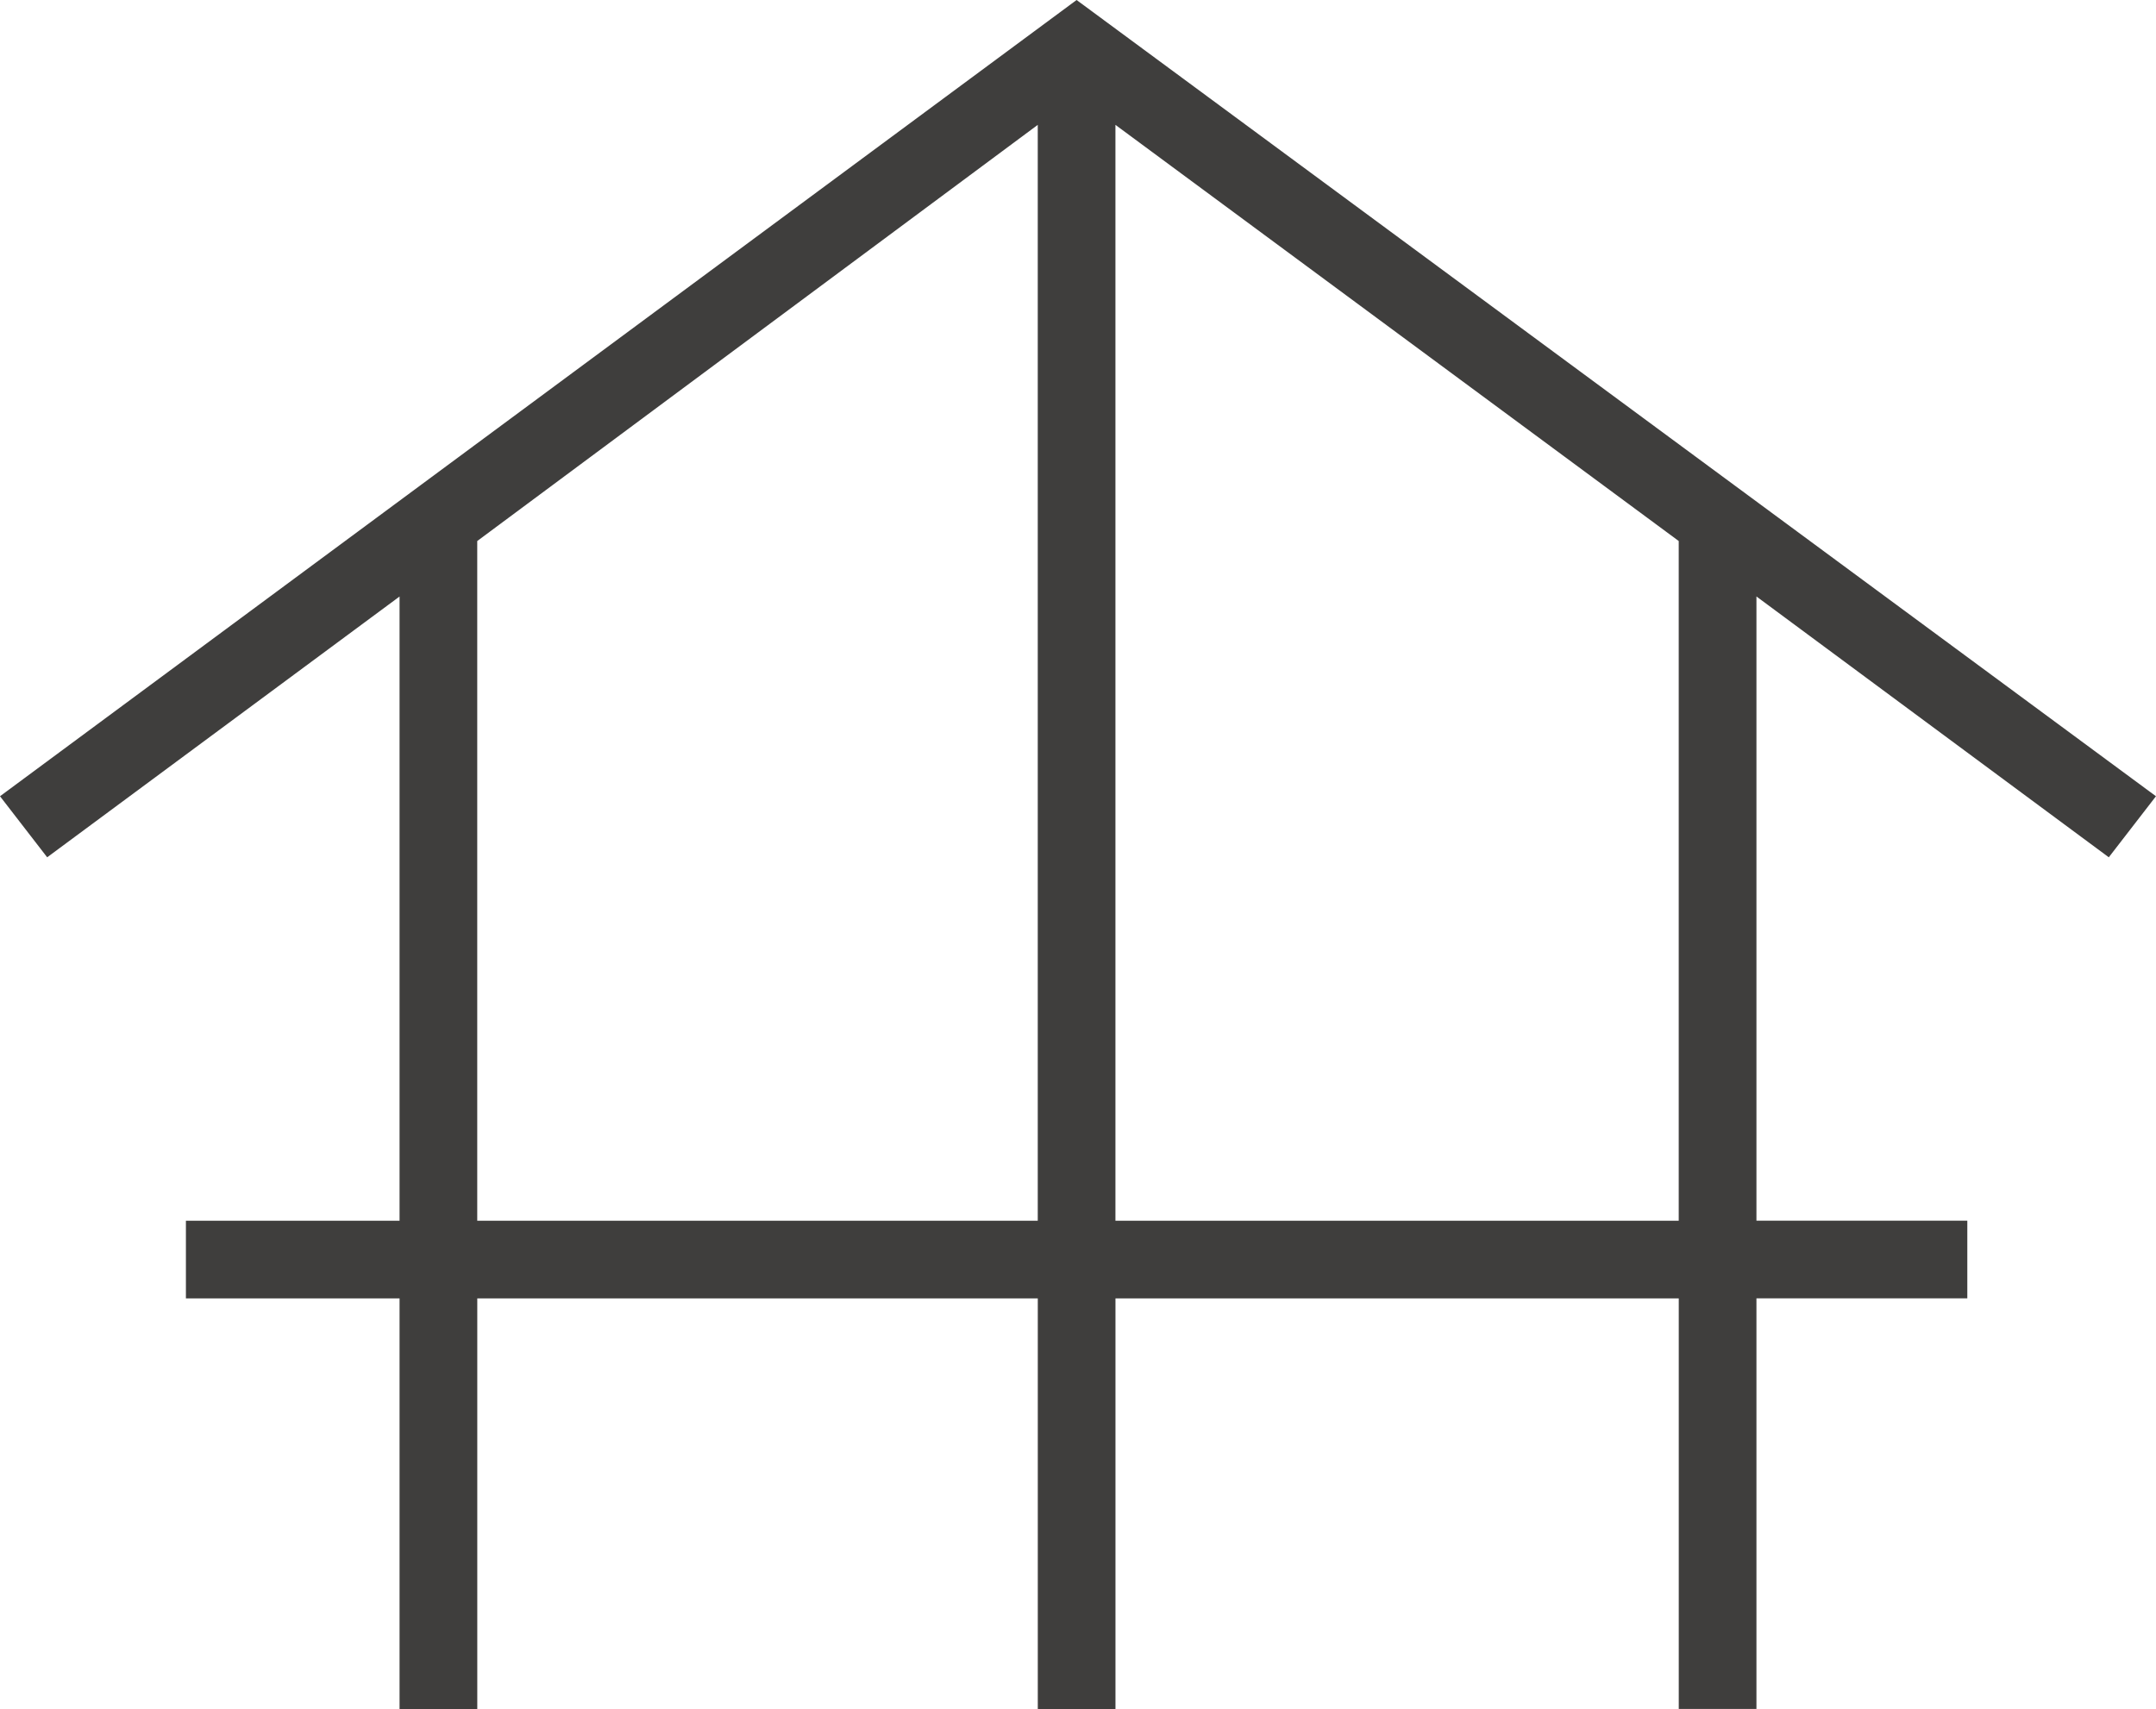
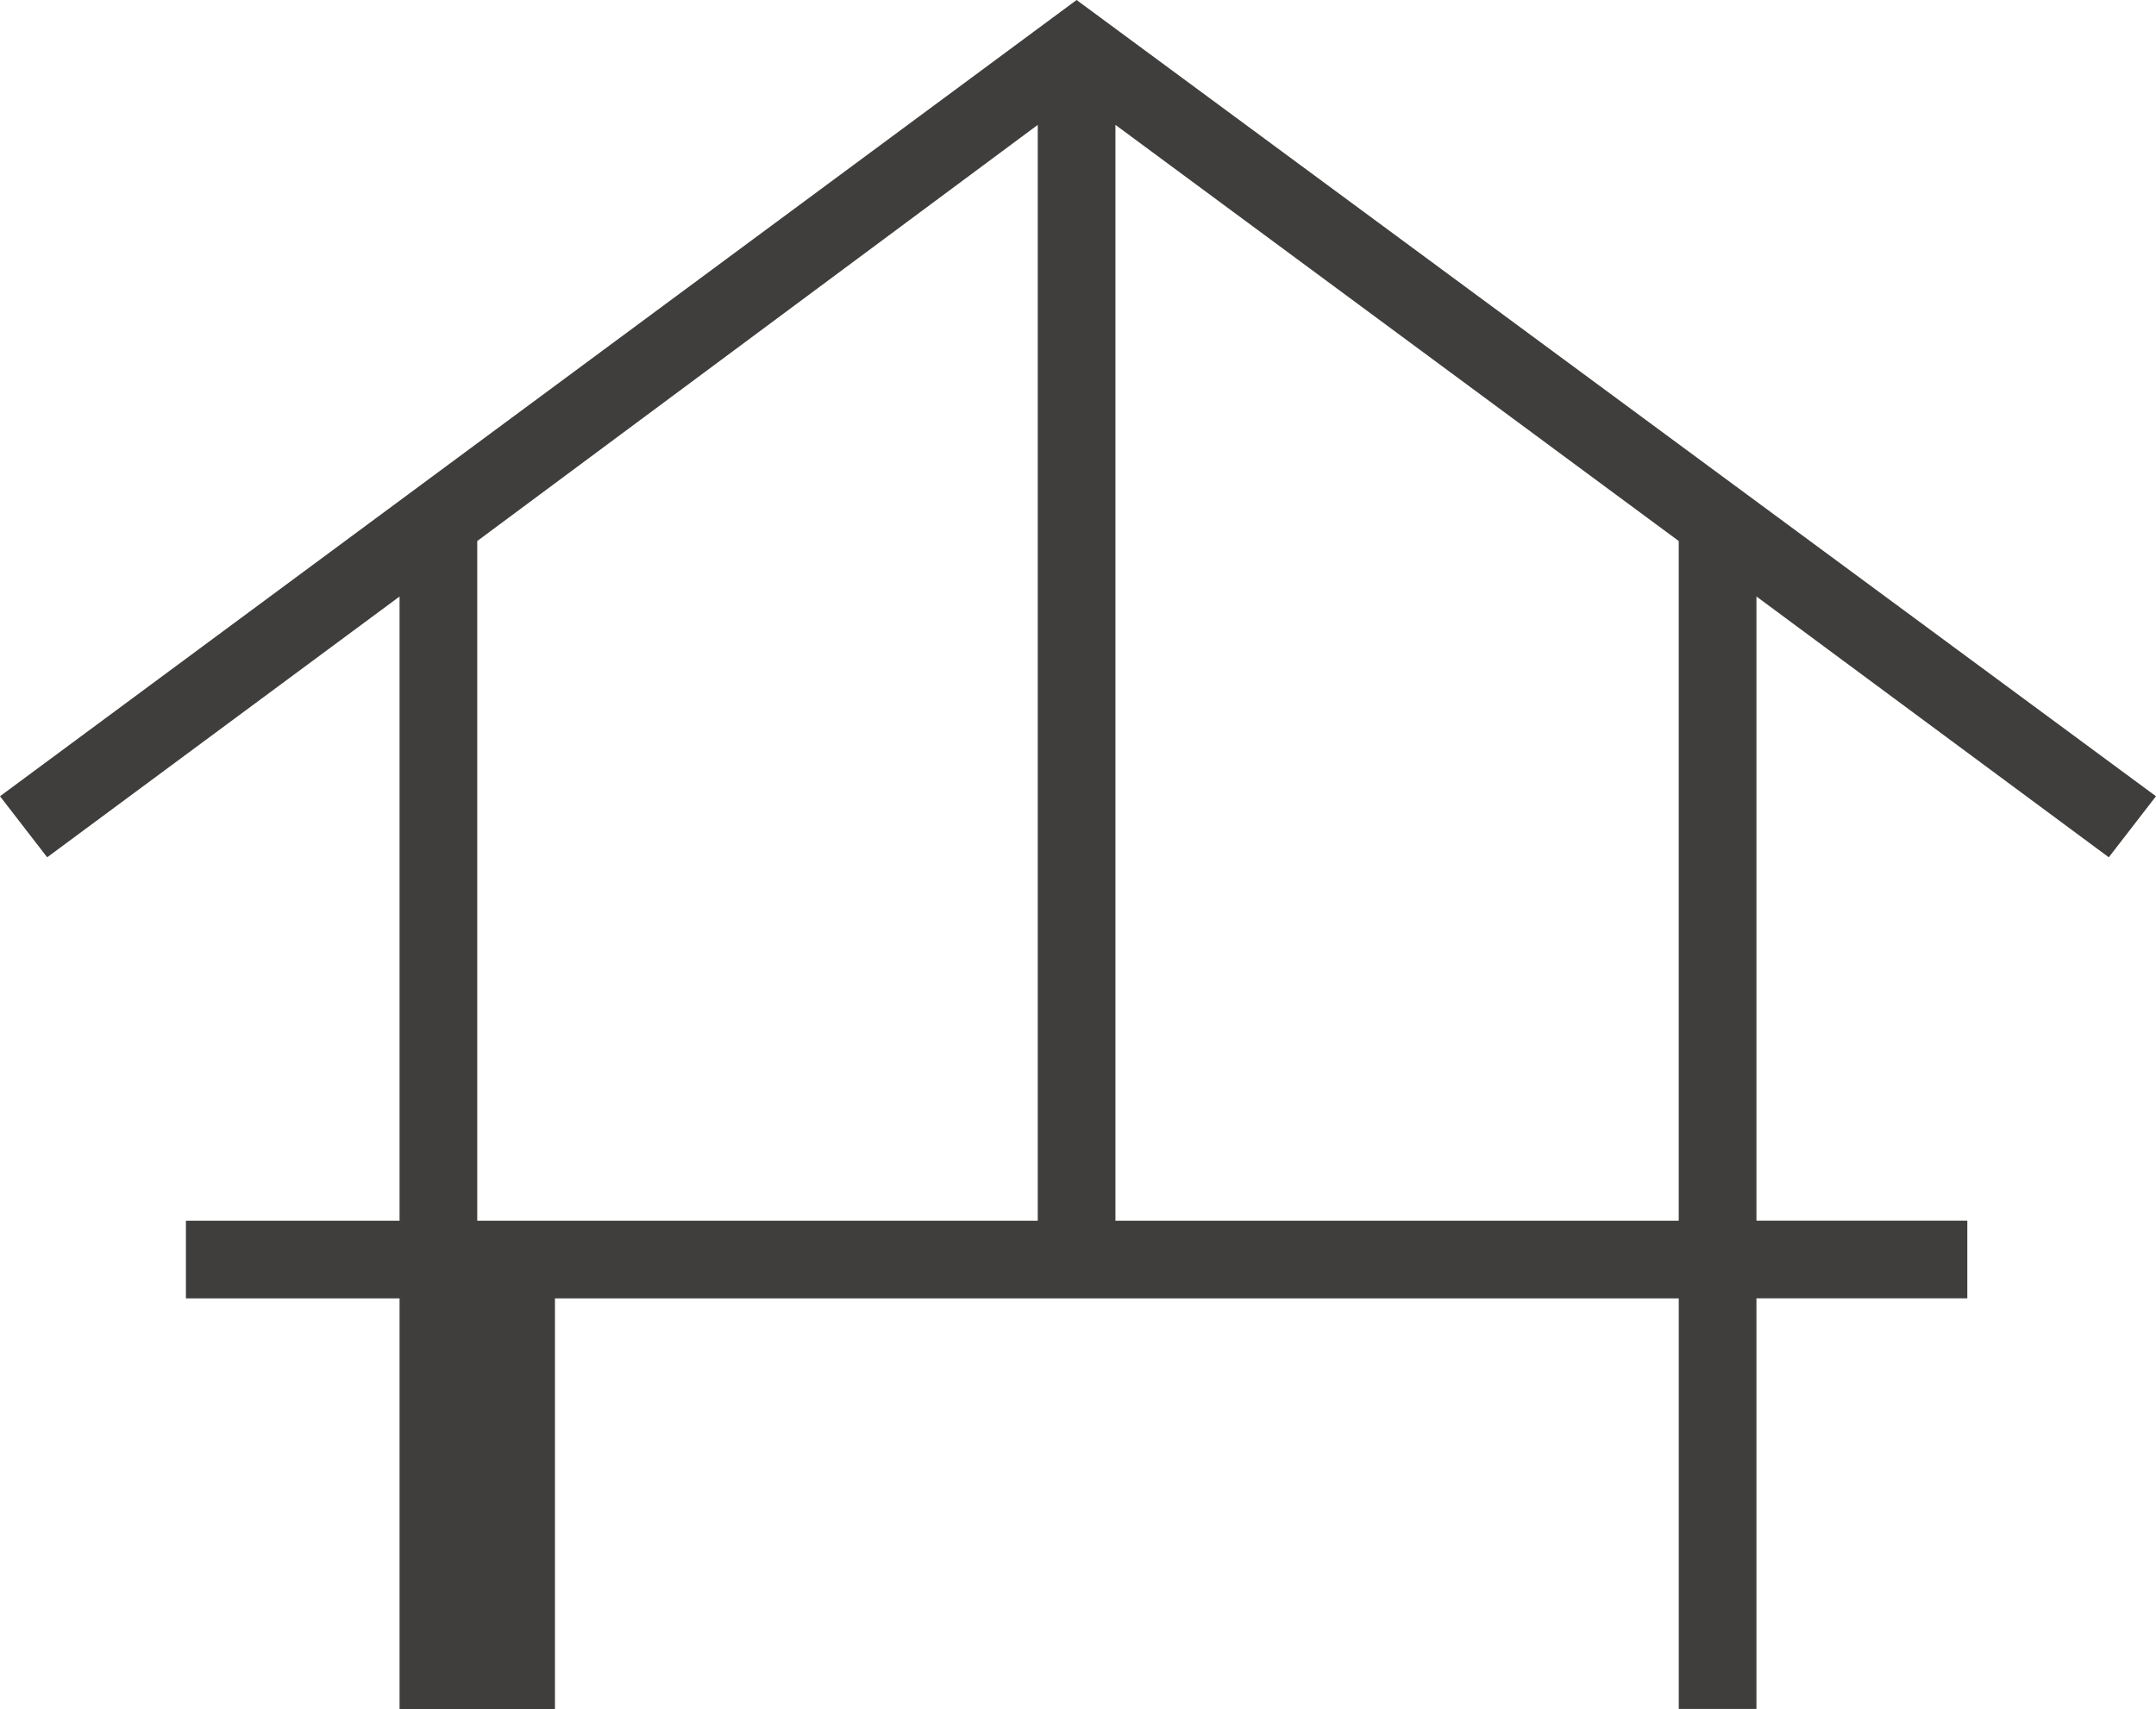
<svg xmlns="http://www.w3.org/2000/svg" width="66.775" height="52.939" viewBox="0 0 66.775 52.939">
-   <path id="foundation_FILL0_wght100_GRAD0_opsz24" d="M104.375-735.061V-747.78H97.758v-2.406h6.617v-19.336l-10.914,8.078L92-763.335,125.344-788l33.43,24.665-1.461,1.891L146.4-769.523v19.336h6.531v2.406H146.4v12.719h-2.406V-747.78H126.548v12.719h-2.406V-747.78h-17.36v12.719Zm2.406-15.125h17.36v-33.946l-17.36,12.891Zm19.766,0h17.446v-21.055l-17.446-12.891Z" transform="translate(-92 788)" fill="#3f3e3d" />
+   <path id="foundation_FILL0_wght100_GRAD0_opsz24" d="M104.375-735.061V-747.78H97.758v-2.406h6.617v-19.336l-10.914,8.078L92-763.335,125.344-788l33.43,24.665-1.461,1.891L146.4-769.523v19.336h6.531v2.406H146.4v12.719h-2.406V-747.78H126.548v12.719V-747.78h-17.36v12.719Zm2.406-15.125h17.36v-33.946l-17.36,12.891Zm19.766,0h17.446v-21.055l-17.446-12.891Z" transform="translate(-92 788)" fill="#3f3e3d" />
</svg>